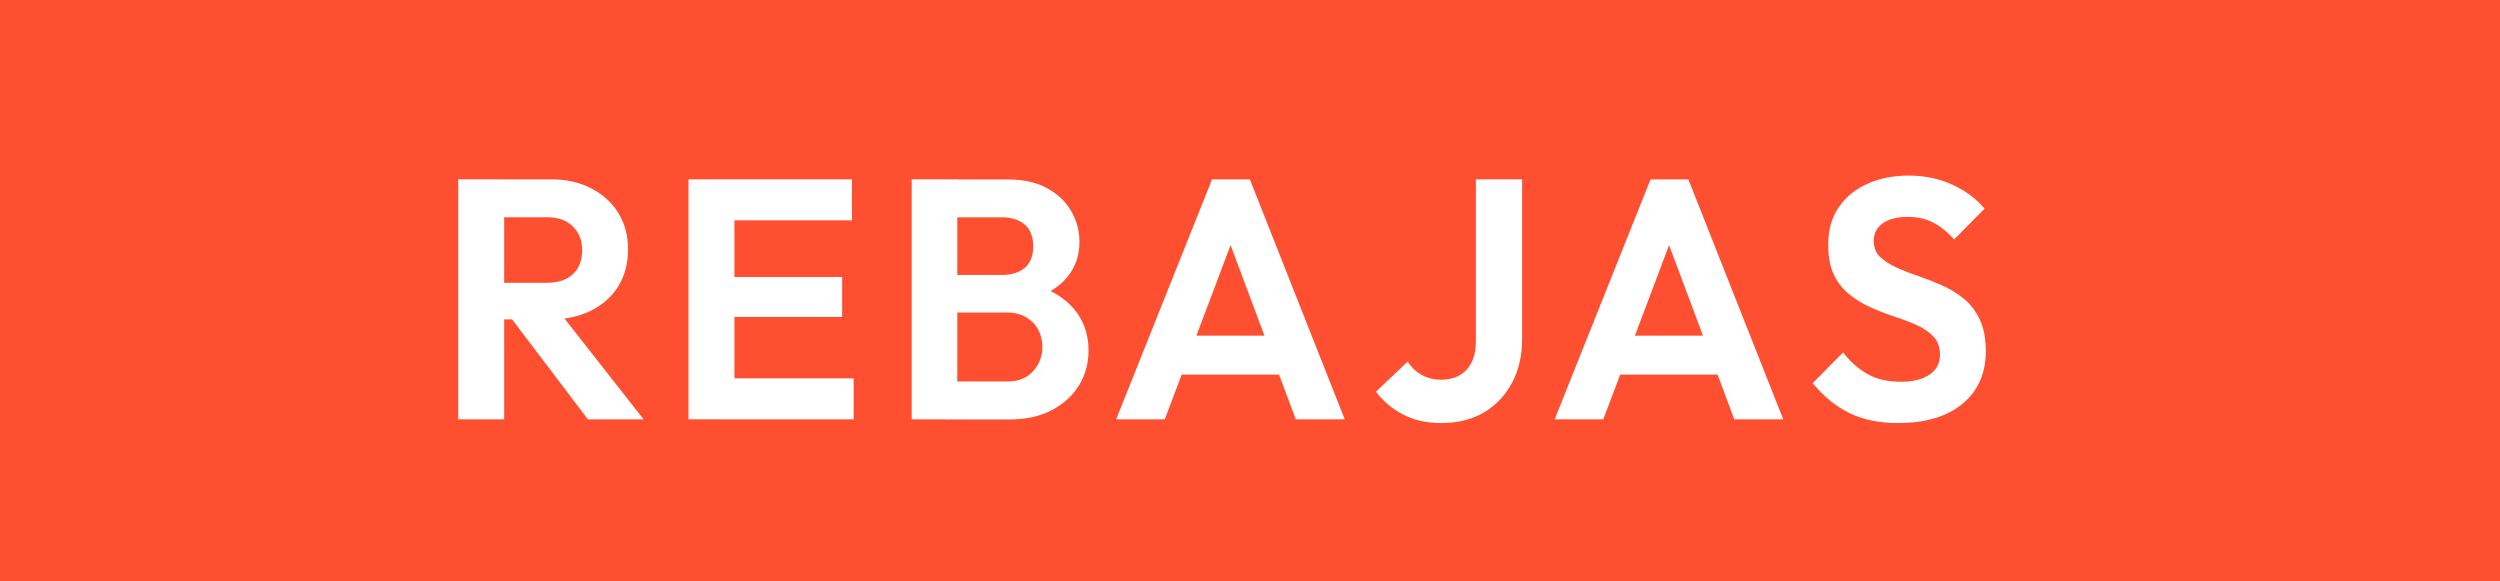
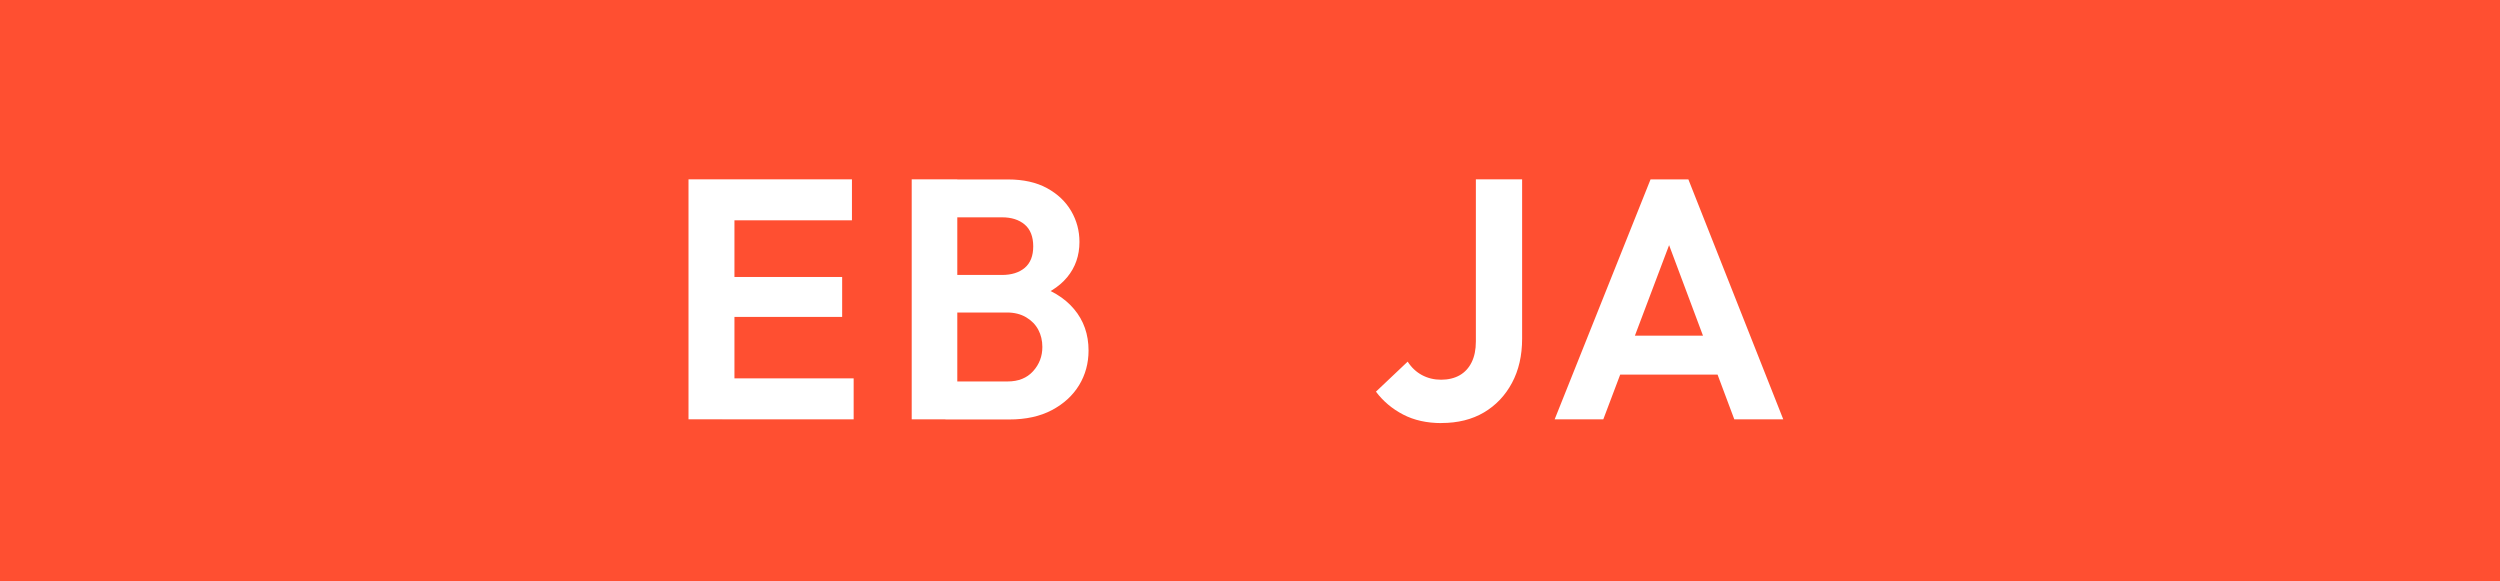
<svg xmlns="http://www.w3.org/2000/svg" id="CREATIVITAT" viewBox="0 0 720 167.4">
  <defs>
    <style>
      .cls-1 {
        fill: #fff;
      }

      .cls-2 {
        fill: #ff4f31;
      }
    </style>
  </defs>
  <rect class="cls-2" x="-8" y="-4.8" width="736" height="177" />
  <g>
-     <path class="cls-1" d="M131.97,120.77V51.65h13.23v69.11h-13.23ZM141.69,91.96v-10.52h15.75c3.31,0,5.83-.84,7.59-2.51s2.63-3.95,2.63-6.83-.88-5.03-2.63-6.83c-1.75-1.8-4.25-2.7-7.49-2.7h-15.85v-10.91h17.12c4.34,0,8.18.87,11.52,2.61,3.34,1.74,5.93,4.11,7.78,7.13,1.85,3.02,2.77,6.49,2.77,10.42s-.92,7.59-2.77,10.57c-1.85,2.98-4.46,5.33-7.83,7.03-3.37,1.71-7.29,2.56-11.77,2.56h-16.82ZM169.31,120.77l-22.66-29.89,12.25-3.83,26.45,33.72h-16.05Z" />
    <path class="cls-1" d="M198.29,120.77V51.65h13.23v69.11h-13.23ZM208.02,63.45v-11.8h37.34v11.8h-37.34ZM208.02,91.27v-11.5h34.52v11.5h-34.52ZM208.02,120.77v-11.8h37.83v11.8h-37.83Z" />
    <path class="cls-1" d="M262.57,120.77V51.65h13.13v69.11h-13.13ZM272.3,120.77v-10.91h17.89c3.11,0,5.56-.98,7.34-2.95,1.78-1.97,2.67-4.29,2.67-6.98,0-1.83-.39-3.49-1.17-4.96-.78-1.47-1.95-2.67-3.5-3.59-1.56-.92-3.4-1.38-5.54-1.38h-17.7v-10.81h16.24c2.79,0,4.99-.69,6.61-2.06,1.62-1.38,2.43-3.44,2.43-6.19s-.83-4.92-2.48-6.29c-1.65-1.38-3.81-2.06-6.47-2.06h-16.34v-10.91h17.99c4.47,0,8.23.84,11.28,2.51,3.05,1.67,5.36,3.87,6.95,6.59,1.59,2.72,2.38,5.69,2.38,8.9,0,3.93-1.18,7.32-3.55,10.18-2.37,2.85-5.85,5-10.45,6.44l.58-4.42c5.12,1.44,9.08,3.82,11.86,7.13,2.79,3.31,4.18,7.29,4.18,11.94,0,3.67-.91,7-2.72,9.98-1.82,2.98-4.42,5.37-7.83,7.18-3.4,1.8-7.5,2.7-12.3,2.7h-18.38Z" />
-     <path class="cls-1" d="M321.45,120.77l27.62-69.11h10.89l27.33,69.11h-14.1l-21.2-56.63h4.86l-21.39,56.63h-14ZM336.13,107.89v-11.21h36.76v11.21h-36.76Z" />
    <path class="cls-1" d="M415.14,121.85c-4.22,0-7.89-.82-11.04-2.46-3.15-1.64-5.75-3.83-7.83-6.59l9.14-8.65c1.1,1.71,2.48,3,4.13,3.88,1.65.88,3.48,1.33,5.49,1.33s3.86-.43,5.35-1.28c1.49-.85,2.64-2.1,3.45-3.74.81-1.64,1.22-3.64,1.22-6v-46.7h13.32v45.91c0,4.85-.97,9.09-2.92,12.73-1.95,3.64-4.64,6.47-8.07,8.5-3.44,2.03-7.52,3.05-12.25,3.05Z" />
    <path class="cls-1" d="M447.74,120.77l27.62-69.11h10.89l27.33,69.11h-14.1l-21.2-56.63h4.86l-21.39,56.63h-14ZM462.43,107.89v-11.21h36.76v11.21h-36.76Z" />
-     <path class="cls-1" d="M546.76,121.85c-5.45,0-10.13-.95-14.05-2.85-3.92-1.9-7.47-4.78-10.65-8.65l8.75-8.85c2.07,2.69,4.42,4.77,7.05,6.24,2.63,1.47,5.85,2.21,9.68,2.21,3.44,0,6.16-.69,8.17-2.06,2.01-1.38,3.01-3.28,3.01-5.7,0-2.1-.58-3.8-1.75-5.11-1.17-1.31-2.71-2.41-4.62-3.29-1.91-.88-4.02-1.7-6.32-2.46-2.3-.75-4.59-1.62-6.86-2.61-2.27-.98-4.38-2.23-6.32-3.74-1.95-1.51-3.49-3.41-4.62-5.7-1.14-2.29-1.7-5.24-1.7-8.85,0-4.19,1-7.77,3.01-10.72,2.01-2.95,4.77-5.21,8.27-6.78,3.5-1.57,7.45-2.36,11.86-2.36,4.67,0,8.9.88,12.69,2.65,3.79,1.77,6.86,4.06,9.19,6.88l-8.75,8.85c-2.01-2.23-4.07-3.87-6.18-4.92-2.11-1.05-4.49-1.57-7.15-1.57-3.05,0-5.45.61-7.2,1.82-1.75,1.21-2.63,2.9-2.63,5.06,0,1.9.58,3.43,1.75,4.57,1.17,1.15,2.71,2.16,4.62,3.05,1.91.88,4.04,1.72,6.37,2.51s4.63,1.69,6.9,2.7c2.27,1.02,4.36,2.29,6.27,3.83,1.91,1.54,3.45,3.54,4.62,6s1.75,5.49,1.75,9.09c0,6.42-2.24,11.49-6.71,15.19-4.47,3.7-10.63,5.55-18.48,5.55Z" />
  </g>
</svg>